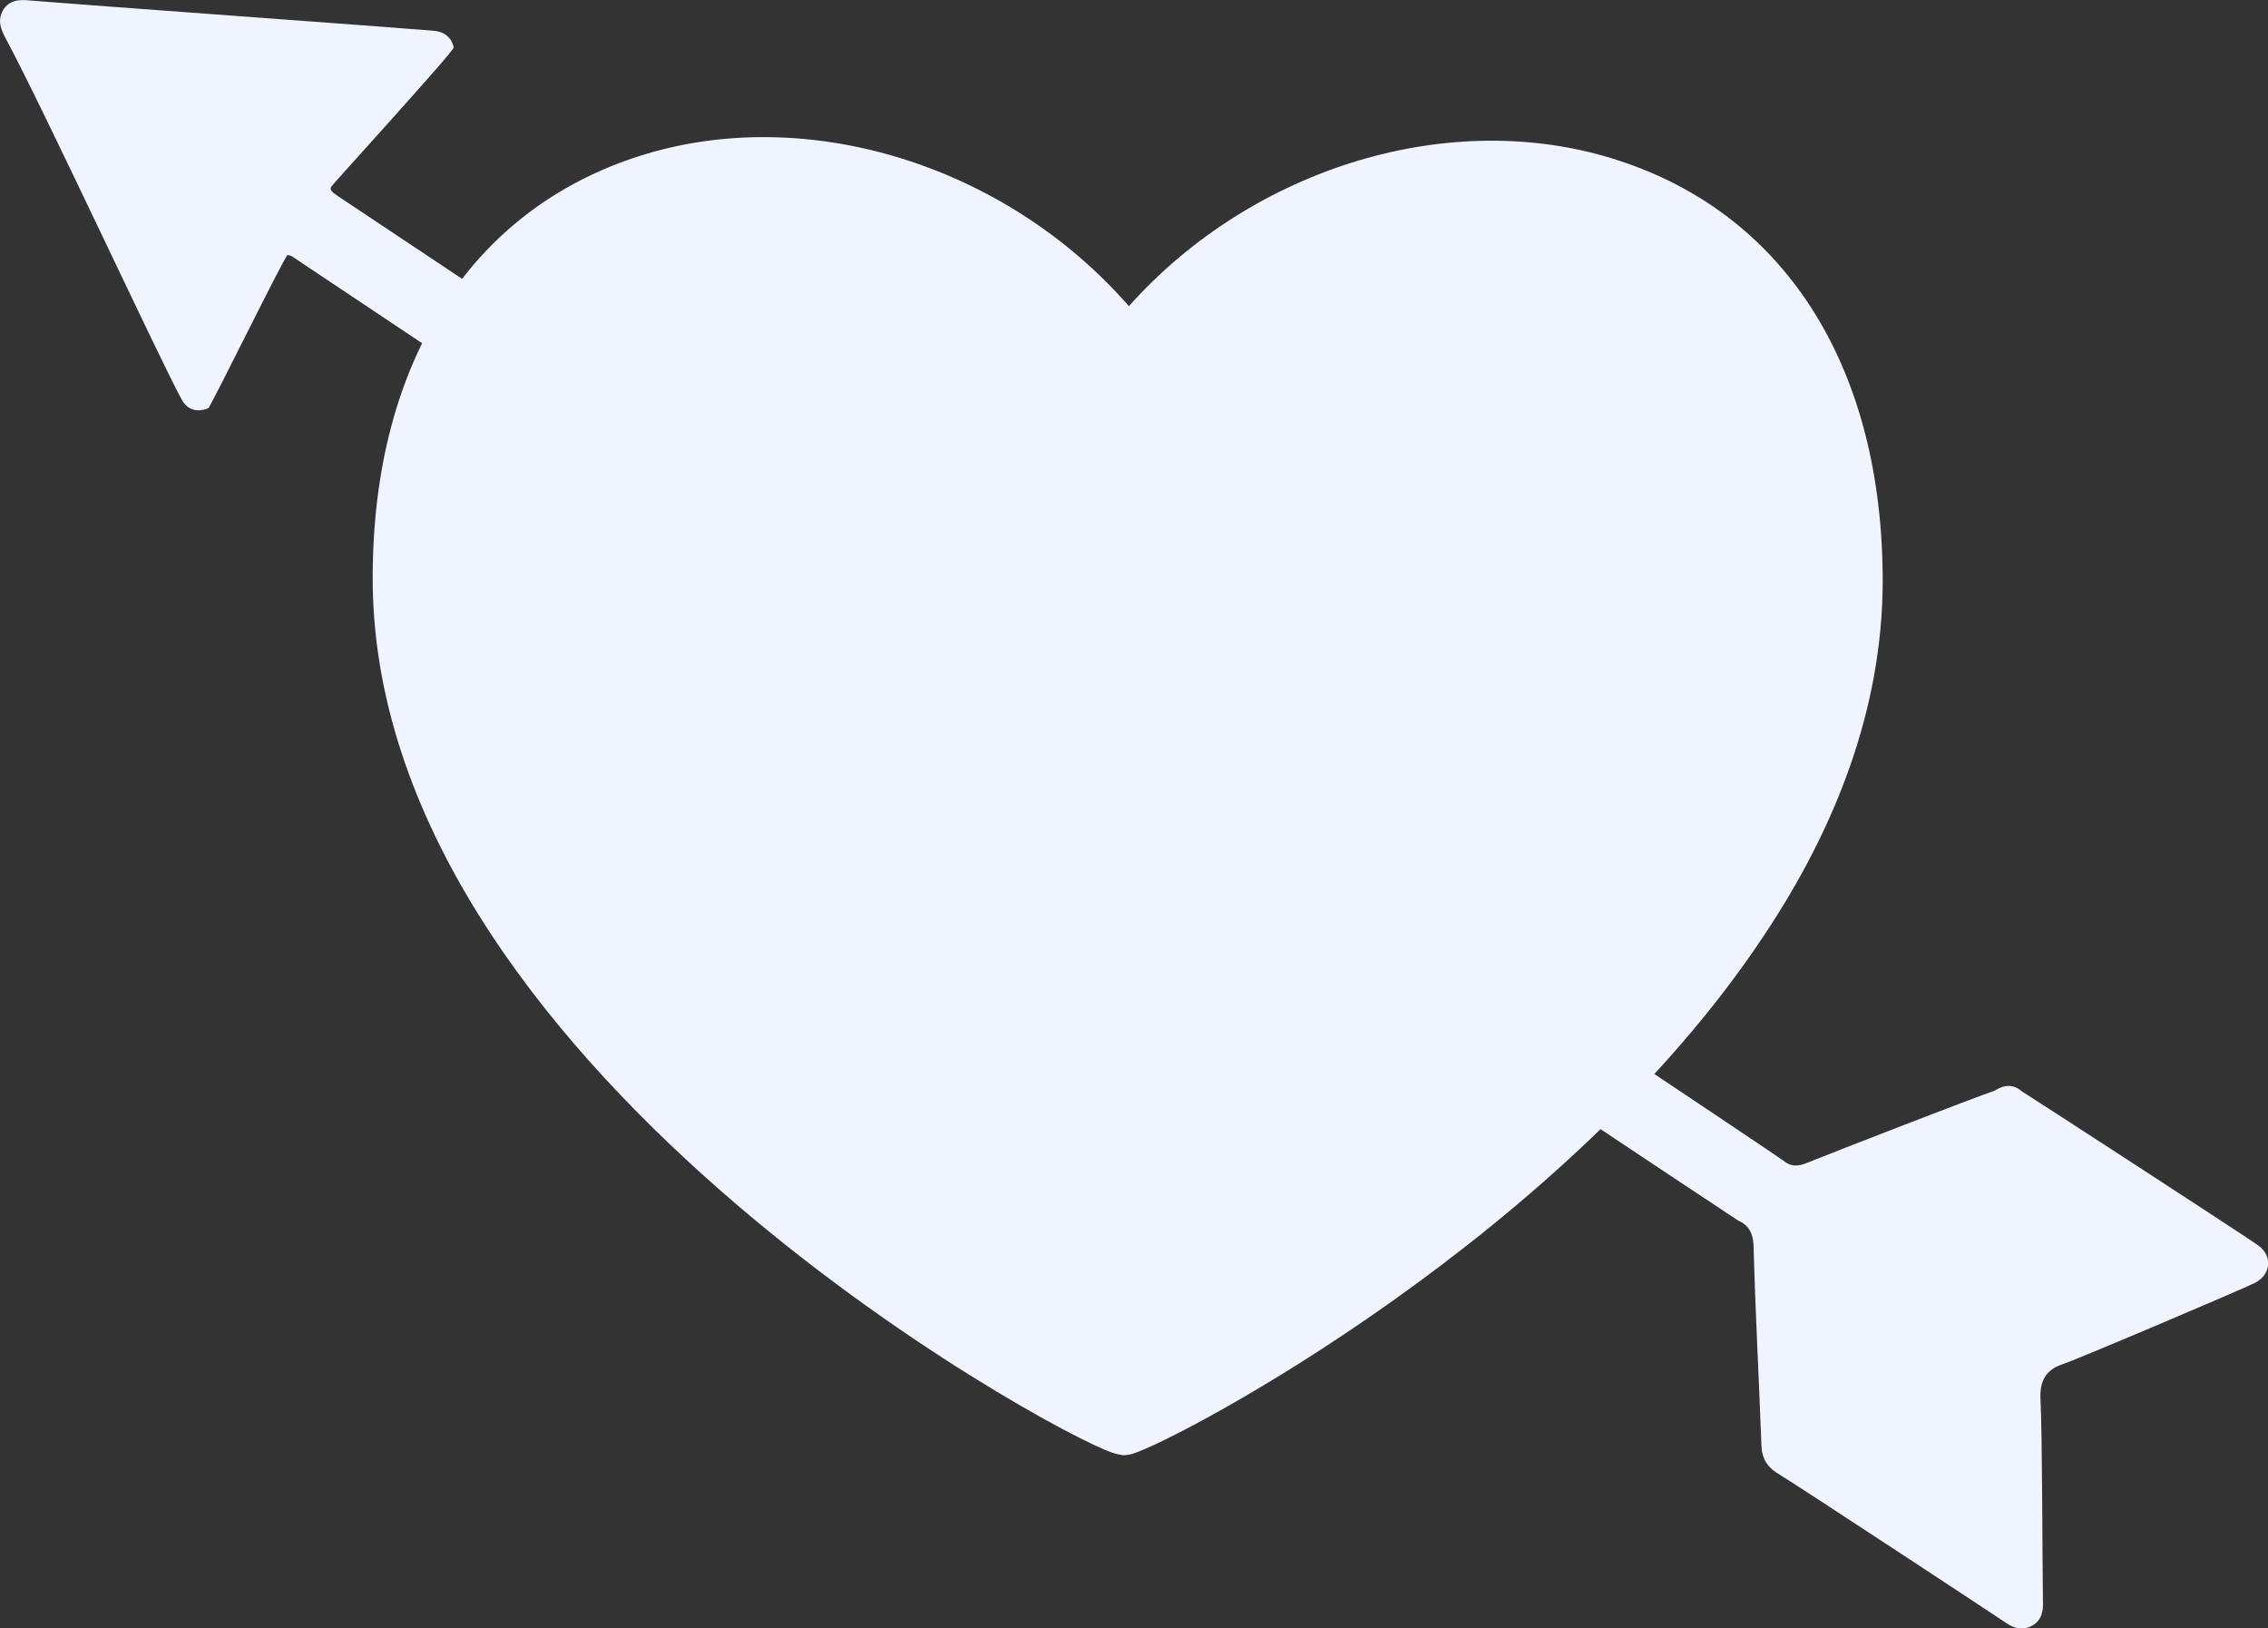
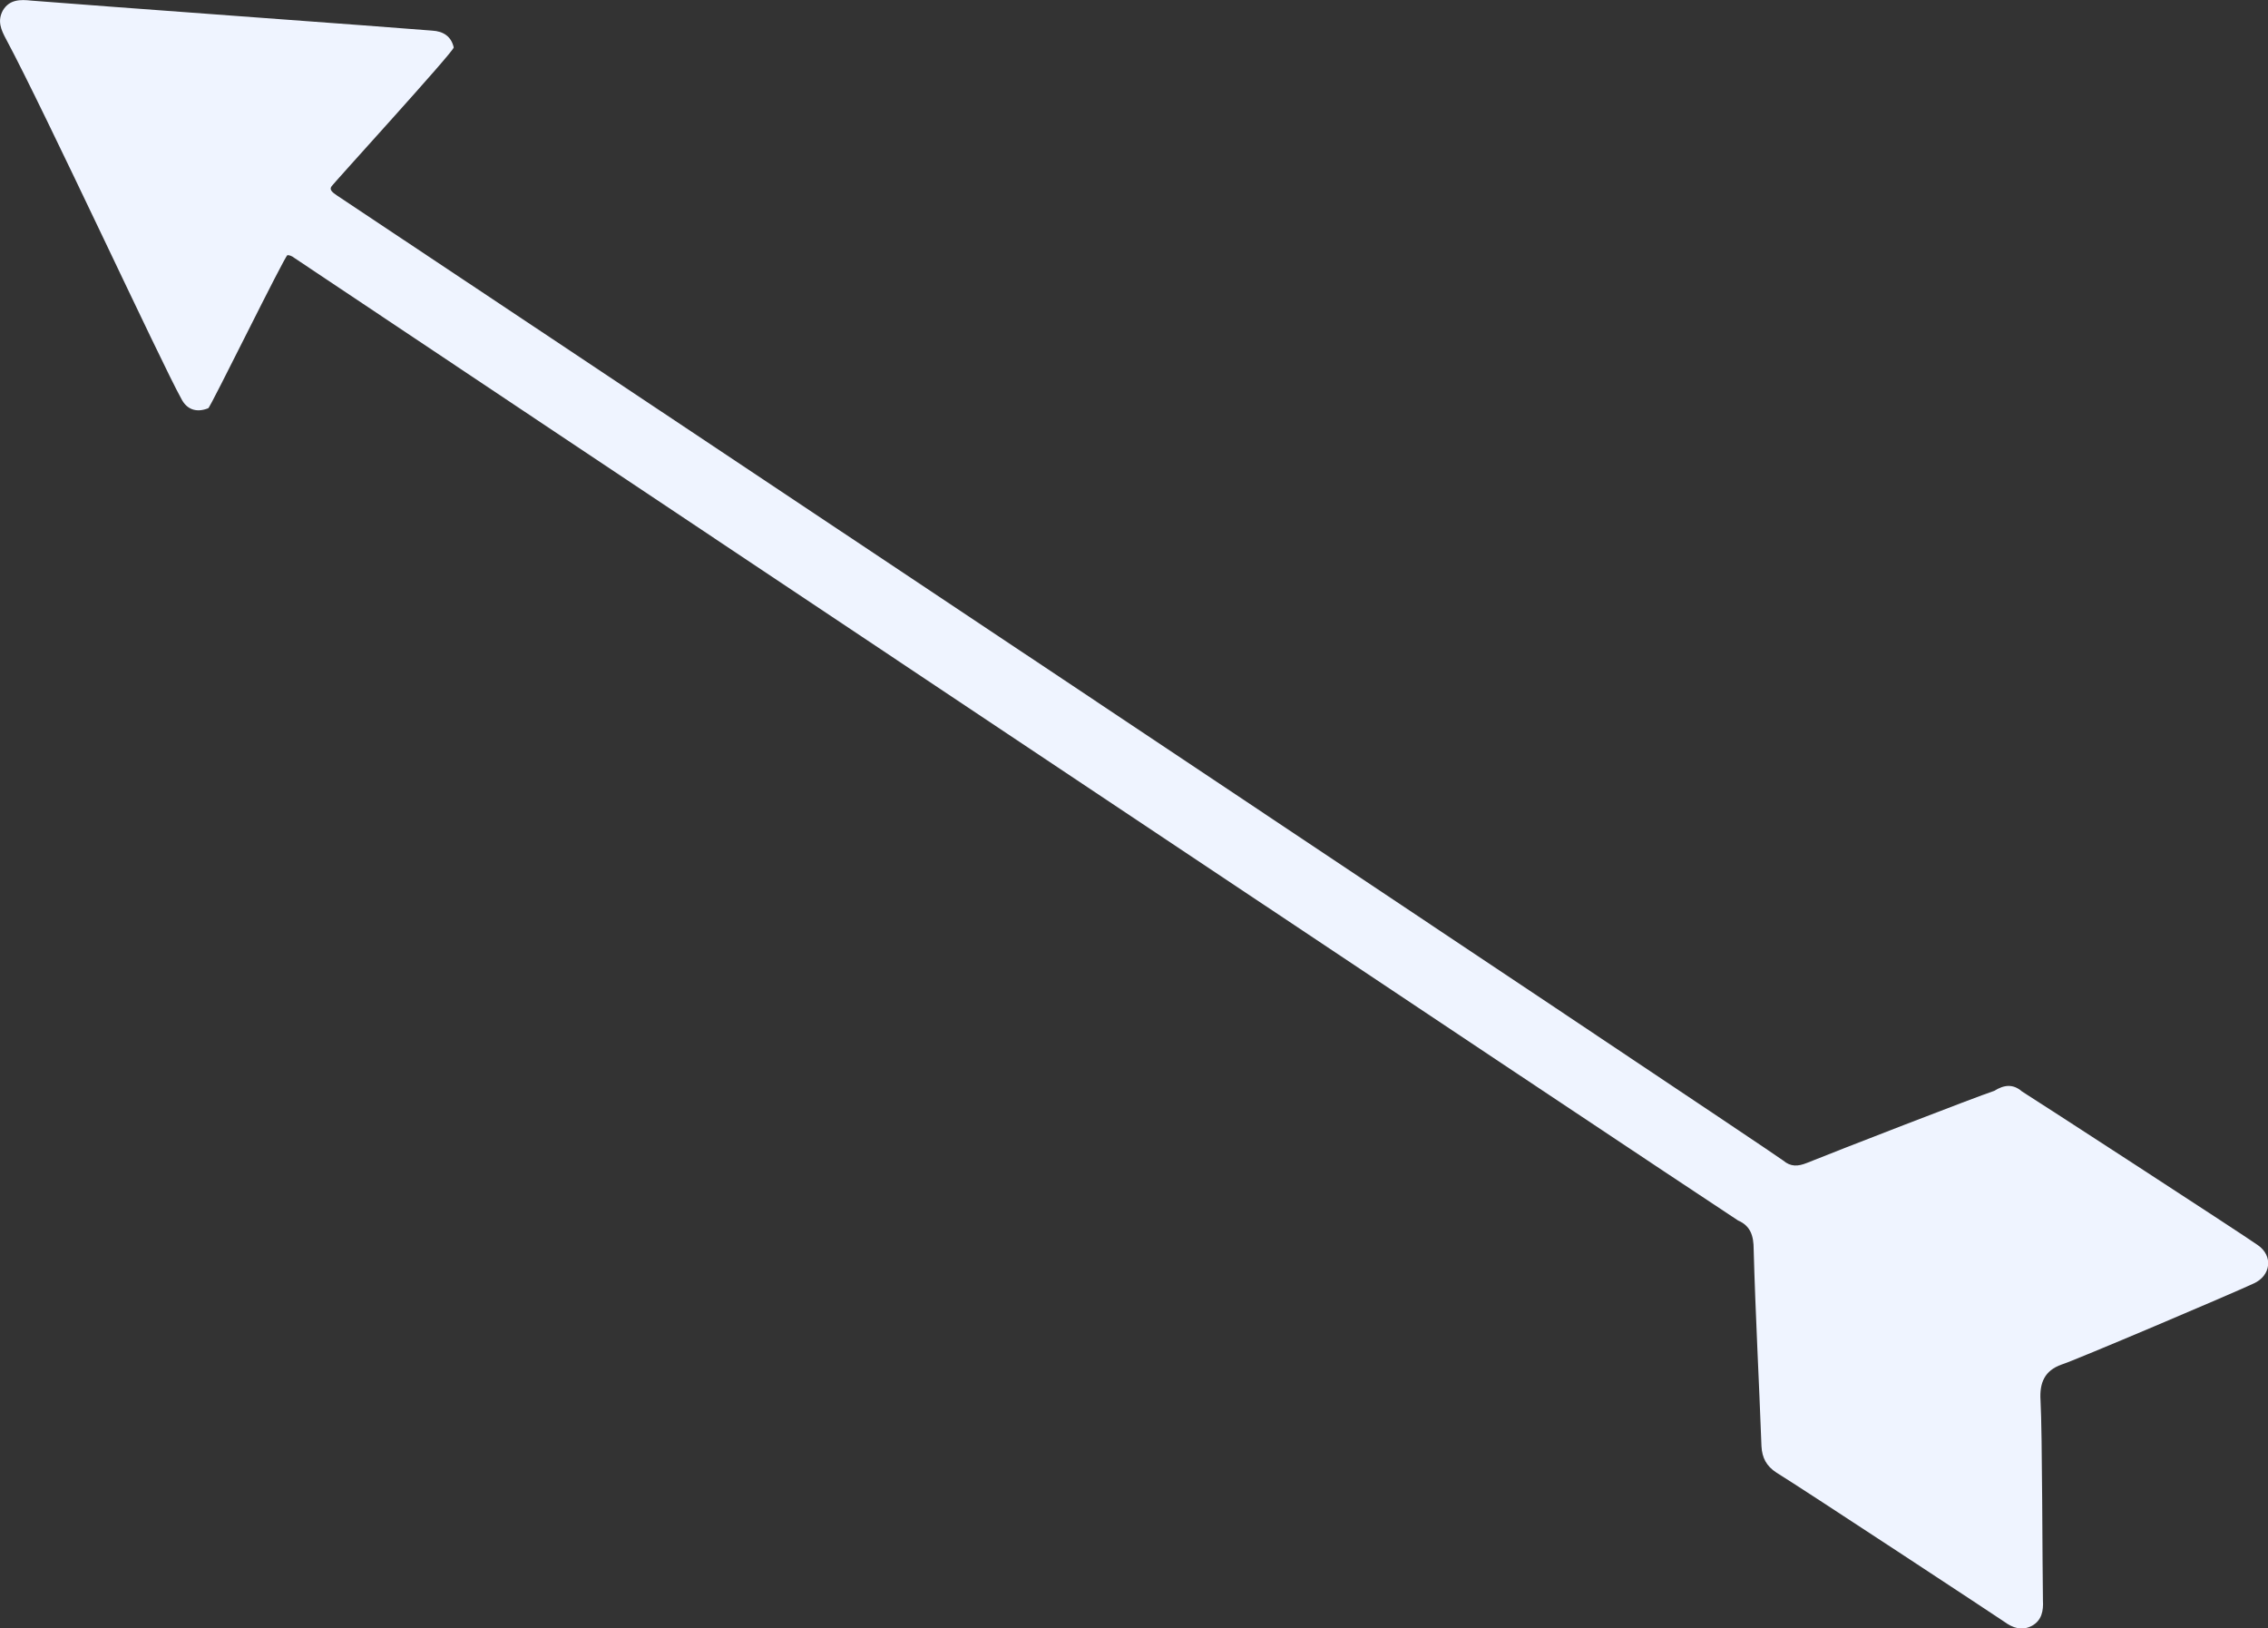
<svg xmlns="http://www.w3.org/2000/svg" version="1.1" id="Layer_1" x="0px" y="0px" viewBox="0 0 377.9 271.2" style="enable-background:new 0 0 377.9 271.2;" xml:space="preserve">
  <rect x="0" y="0" width="377.9" height="271.2" fill="#333333" stroke="none" />
  <style type="text/css">
	.st0{display:none;}
	.st1{display:inline;fill:#eff4ff;}
	.st2{display:inline;}
	.st3{fill:#eff4ff;}
	.st4{display:none;fill:#eff4ff;}
	.st5{display:inline;fill:#eff4ff;}
	.st6{display:inline;fill:#eff4ff;}
	.st7{display:inline;fill:#eff4ff;}
	.st8{display:inline;fill:none;stroke:#eff4ff;stroke-width:2.835;stroke-miterlimit:10;}
</style>
  <g id="Layer_8" class="st0">
    <path class="st1" d="M185.3,247.9c-11.1-3.5-130.4-68.8-130-154.1c0.2-37.3,17.3-64.2,46.9-73.6c29.4-9.4,64.4,1.6,86,26.3   C209.9,22,245,11.3,274.3,21c29.5,9.8,46.3,36.8,46.1,74.1C320,180.4,200,244.5,188.9,248c-0.6,0.2-1.2,0.3-1.9,0.3   C186.5,248.2,185.9,248.1,185.3,247.9z" />
    <g class="st2">
      <path class="st3" d="M19.1,23.4c6.5,12.1,32.8,61.2,36,67.1c0.9,1.8,2.5,2.4,4.5,1.6c1.4-0.3,2-1.4,2.2-2.7    c0.8-4,1.5-8.1,2.2-12.1c1-5.8,2-11.7,3-17.5c0.2-1.3,0.6-1.7,1.9-0.8c4.3,2.9,212.3,139,220.5,144.3c2.1,0.9,2.6,2.6,2.6,4.8    c0.3,11,0.9,21.9,1.3,32.8c0.1,1.9,0.8,3.3,2.5,4.4c4.4,2.7,37.5,24.5,37.9,24.8c1.5,1.1,3,1.6,4.7,0.7c1.6-0.9,1.9-2.5,1.8-4.2    c-0.1-5.6-0.1-27.8-0.4-33.3c-0.2-3,0.7-5,3.5-6l0,0c2-0.6,28.6-11.9,32-13.5c2.9-1.3,3.3-4.6,0.7-6.4c-3-2.1-37.2-24.3-39.3-25.6    c-1.5-1.3-3-1.1-4.6-0.1c-3.3,1.1-26,9.9-31.2,12c-1.5,0.6-2.7,0.7-4-0.4C295.4,191.9,79.4,50.7,76.2,48.6    c-1.3-0.9-1.5-1.4-0.1-2.4c7.4-4.8,14.8-9.7,22.2-14.6c0.9-0.6,1.7-1.1,2.6-1.7c1.4-1,2.1-2.3,1.7-4c-0.4-1.8-1.7-2.7-3.6-2.8    c-5.8-0.5-65.9-5.4-75.7-6.2c-1.8-0.1-3.6-0.2-4.7,1.7C17.6,20.3,18.3,21.8,19.1,23.4z" />
    </g>
  </g>
  <g id="Layer_8_copy">
-     <path class="st4" d="M185.4,242c-10.5-3.4-123.7-65.3-123.3-146.1C62.2,60.4,78.4,35,106.5,26c27.9-8.9,61.1,1.5,81.6,25   c20.7-23.2,54-33.4,81.8-24.2c28,9.2,43.9,34.9,43.8,70.3c-0.4,80.9-114.2,141.7-124.7,144.9c-0.6,0.2-1.2,0.3-1.8,0.3   C186.5,242.3,186,242.2,185.4,242z" />
-     <path class="st3" d="M185.4,242c-10.5-3.4-123.7-65.3-123.3-146.1C62.2,60.4,78.4,35,106.5,26c27.9-8.9,61.1,1.5,81.6,25   c20.7-23.2,54-33.4,81.8-24.2c28,9.2,43.9,34.9,43.8,70.3c-0.1,21.1-7.9,40.9-19.7,58.6c-33.1,50.1-97.3,83.9-105.1,86.4   c-0.6,0.2-1.2,0.3-1.8,0.3C186.5,242.3,186,242.2,185.4,242z" />
    <g>
      <path class="st3" d="M1,6.5c6.5,12.1,25.9,54,29.2,59.9c0.9,1.8,2.5,2.4,4.5,1.6C35,68,47.5,42.5,47.9,42.5c0.3,0,0.7,0.1,1.2,0.5    c4.3,2.9,232.3,155,240.5,160.3c2.1,0.9,2.6,2.6,2.6,4.8c0.3,11,0.9,21.9,1.3,32.8c0.1,1.9,0.8,3.3,2.5,4.4    c4.4,2.7,37.5,24.5,37.9,24.8c1.5,1.1,3,1.6,4.7,0.7c1.6-0.9,1.9-2.5,1.8-4.2c-0.1-5.6-0.1-27.8-0.4-33.3c-0.2-3,0.7-5,3.5-6l0,0    c2-0.6,28.6-11.9,32-13.5c2.9-1.3,3.3-4.6,0.7-6.4c-3-2.1-37.2-24.3-39.3-25.6c-1.5-1.3-3-1.1-4.6-0.1c-3.3,1.1-26,9.9-31.2,12    c-1.5,0.6-2.7,0.7-4-0.4C295.4,191.9,59.4,34.7,56.2,32.6c-0.9-0.6-1.3-1-1-1.5c0.1-0.3,20.5-22.6,20.4-23.2    c-0.4-1.8-1.7-2.7-3.6-2.8c-5.8-0.5-57-4.2-66.8-5C3.4-0.1,1.6-0.1,0.5,1.7C-0.5,3.5,0.2,5,1,6.5z" />
    </g>
    <g class="st0">
      <path class="st1" d="M376.2,207.4c-3-2.1-37.2-24.3-39.3-25.6c-1.5-1.3-3-1.1-4.6-0.1c-3.3,1.1-26,9.9-31.2,12    c-1.5,0.6-2.7,0.7-4-0.4c-0.9-0.7-60.3-40.5-120.2-80.6c-2.4,3.5-4.7,7-7.1,10.5c58.1,38.9,115.7,77.5,119.8,80.1    c2.1,0.9,2.6,2.6,2.6,4.8c0.3,11,0.9,21.9,1.3,32.8c0.1,1.9,0.8,3.3,2.5,4.4c4.4,2.7,37.5,24.5,37.9,24.8c1.5,1.1,3,1.6,4.7,0.7    c1.6-0.9,1.9-2.5,1.8-4.2c-0.1-5.6-0.1-27.8-0.4-33.3c-0.2-3,0.7-5,3.5-6l0,0c2-0.6,28.6-11.9,32-13.5    C378.4,212.4,378.8,209.2,376.2,207.4z" />
    </g>
    <g class="st0">
-       <path class="st1" d="M154,116.7C98.9,79.8,47.7,45.6,46.2,44.6c-1.3-0.9-1.5-1.4-0.1-2.4c7.4-4.8,6.8-10.7,14.2-15.6    c0.9-0.6,1.7-1.1,2.6-1.7c1.4-1,2.1-2.3,1.7-4c-0.4-1.8-1.7-2.7-3.6-2.8C55.2,17.6,3,13.7-6.7,12.9c-1.8-0.1-3.5-0.2-4.7,1.7    c-1.1,1.8-0.3,3.2,0.5,4.8c6.5,12.1,22.8,51.2,26.1,57c0.9,1.8,2.5,2.4,4.5,1.6c1.4-0.3,2-1.4,2.2-2.7c0.8-4,14.2-13.7,15.2-19.6    c0.2-1.3,0.6-1.7,1.9-0.8c2,1.4,53.1,35.6,107.8,72.3C149.3,123.7,151.6,120.2,154,116.7z" />
-     </g>
+       </g>
    <g class="st0">
      <path class="st1" d="M-2.9,5.4c6.5,12.1,22.8,51.2,26,57.1c0.9,1.8,2.5,2.4,4.5,1.6c1.4-0.3,2-1.4,2.2-2.7    c0.8-4,14.2-13.8,15.2-19.6c0.2-1.3,0.6-1.7,1.9-0.8c4.3,2.9,234.3,157,242.5,162.3c2.1,0.9,2.6,2.6,2.6,4.8    c0.3,11,0.9,21.9,1.3,32.8c0.1,1.9,0.8,3.3,2.5,4.4c4.4,2.7,37.5,24.5,37.9,24.8c1.5,1.1,3,1.6,4.7,0.7c1.6-0.9,1.9-2.5,1.8-4.2    c-0.1-5.6-0.1-27.8-0.4-33.3c-0.2-3,0.7-5,3.5-6l0,0c2-0.6,28.6-11.9,32-13.5c2.9-1.3,3.3-4.6,0.7-6.4c-3-2.1-37.2-24.3-39.3-25.6    c-1.5-1.3-3-1.1-4.6-0.1c-3.3,1.1-26,9.9-31.2,12c-1.5,0.6-2.7,0.7-4-0.4C295.4,191.9,57.4,32.7,54.2,30.6    c-1.3-0.9-1.5-1.4-0.1-2.4c7.4-4.8,6.8-10.7,14.2-15.6c0.9-0.6,1.7-1.1,2.6-1.7c1.4-1,2.1-2.3,1.7-4c-0.4-1.8-1.7-2.7-3.6-2.8    C63.2,3.6,11-0.3,1.3-1.1c-1.8-0.2-3.5-0.2-4.7,1.7C-4.4,2.3-3.7,3.8-2.9,5.4z" />
    </g>
  </g>
  <g id="Layer_10" class="st0">
    <rect x="11.3" y="-0.9" transform="matrix(0.982 -0.188 0.188 0.982 -4.793 8.358)" class="st5" width="60.8" height="60.8" />
-     <rect x="7.9" y="-2.2" transform="matrix(0.562 -0.827 0.827 0.562 -5.419 40.863)" class="st6" width="56" height="55.5" />
    <rect x="-2" y="10.7" transform="matrix(0.562 -0.827 0.827 0.562 -5.414 40.863)" class="st7" width="75.7" height="29.7" />
    <line class="st8" x1="308.2" y1="208.1" x2="5.5" y2="5.2" />
  </g>
</svg>